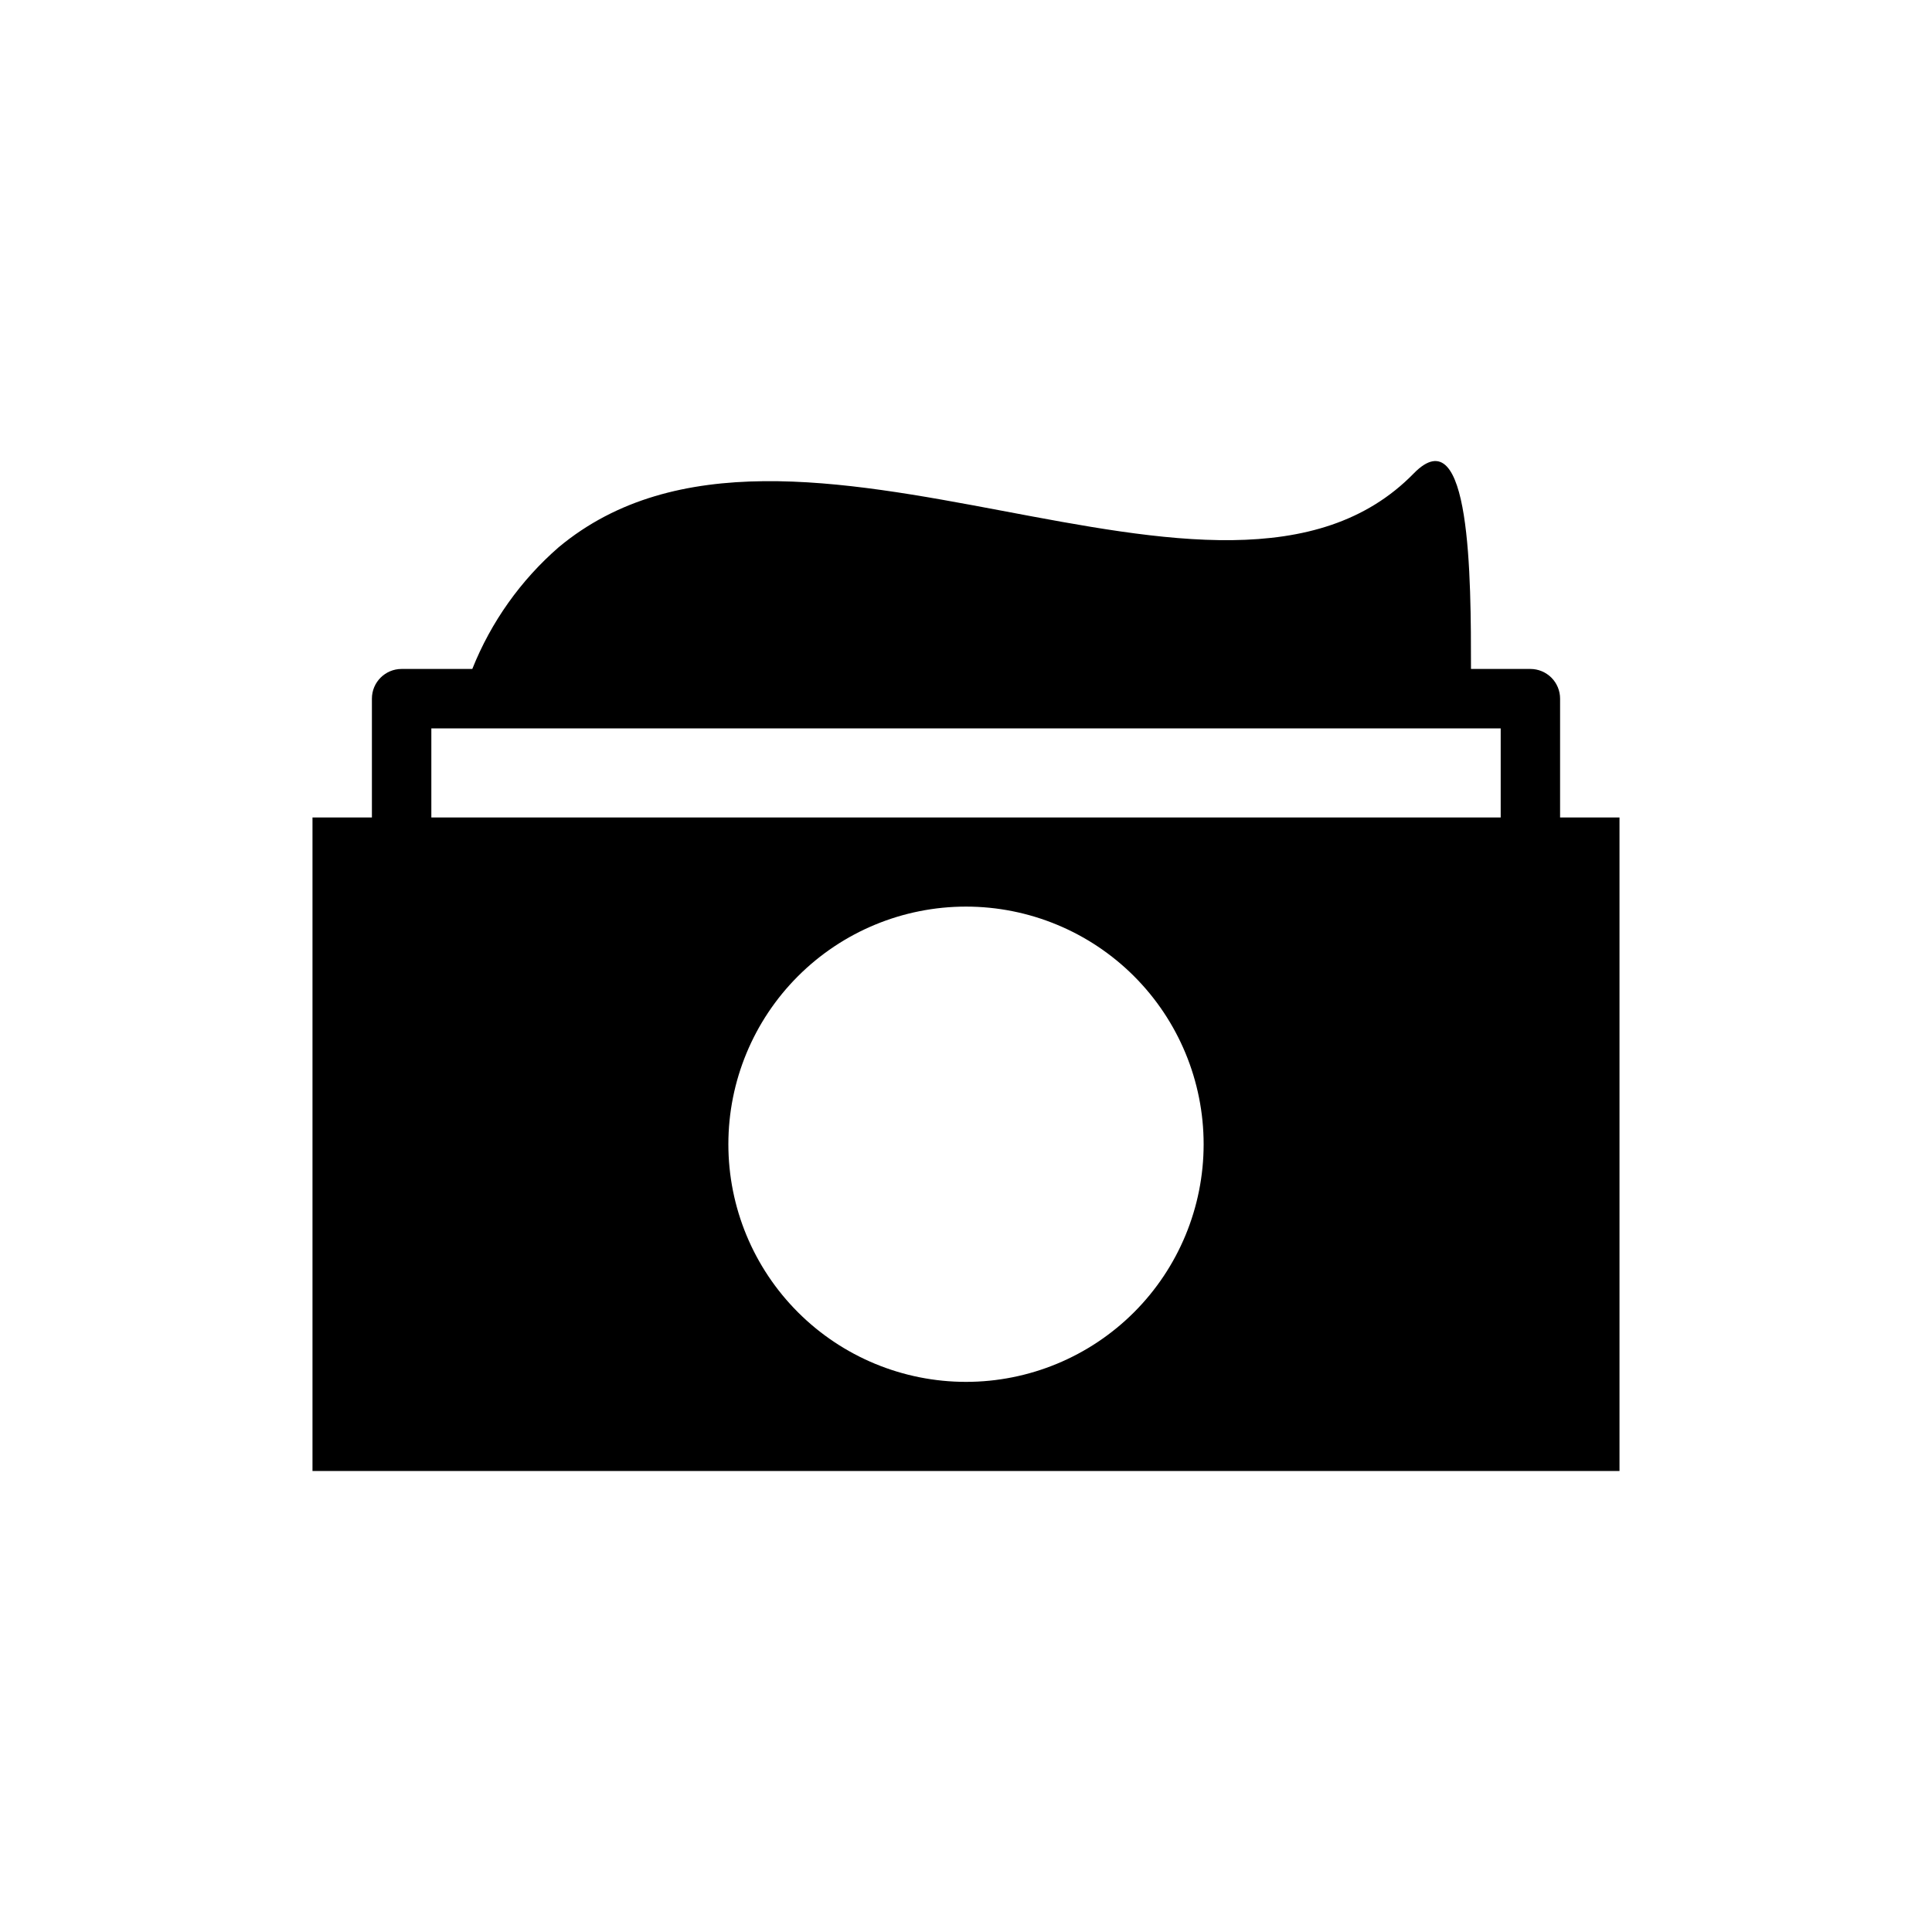
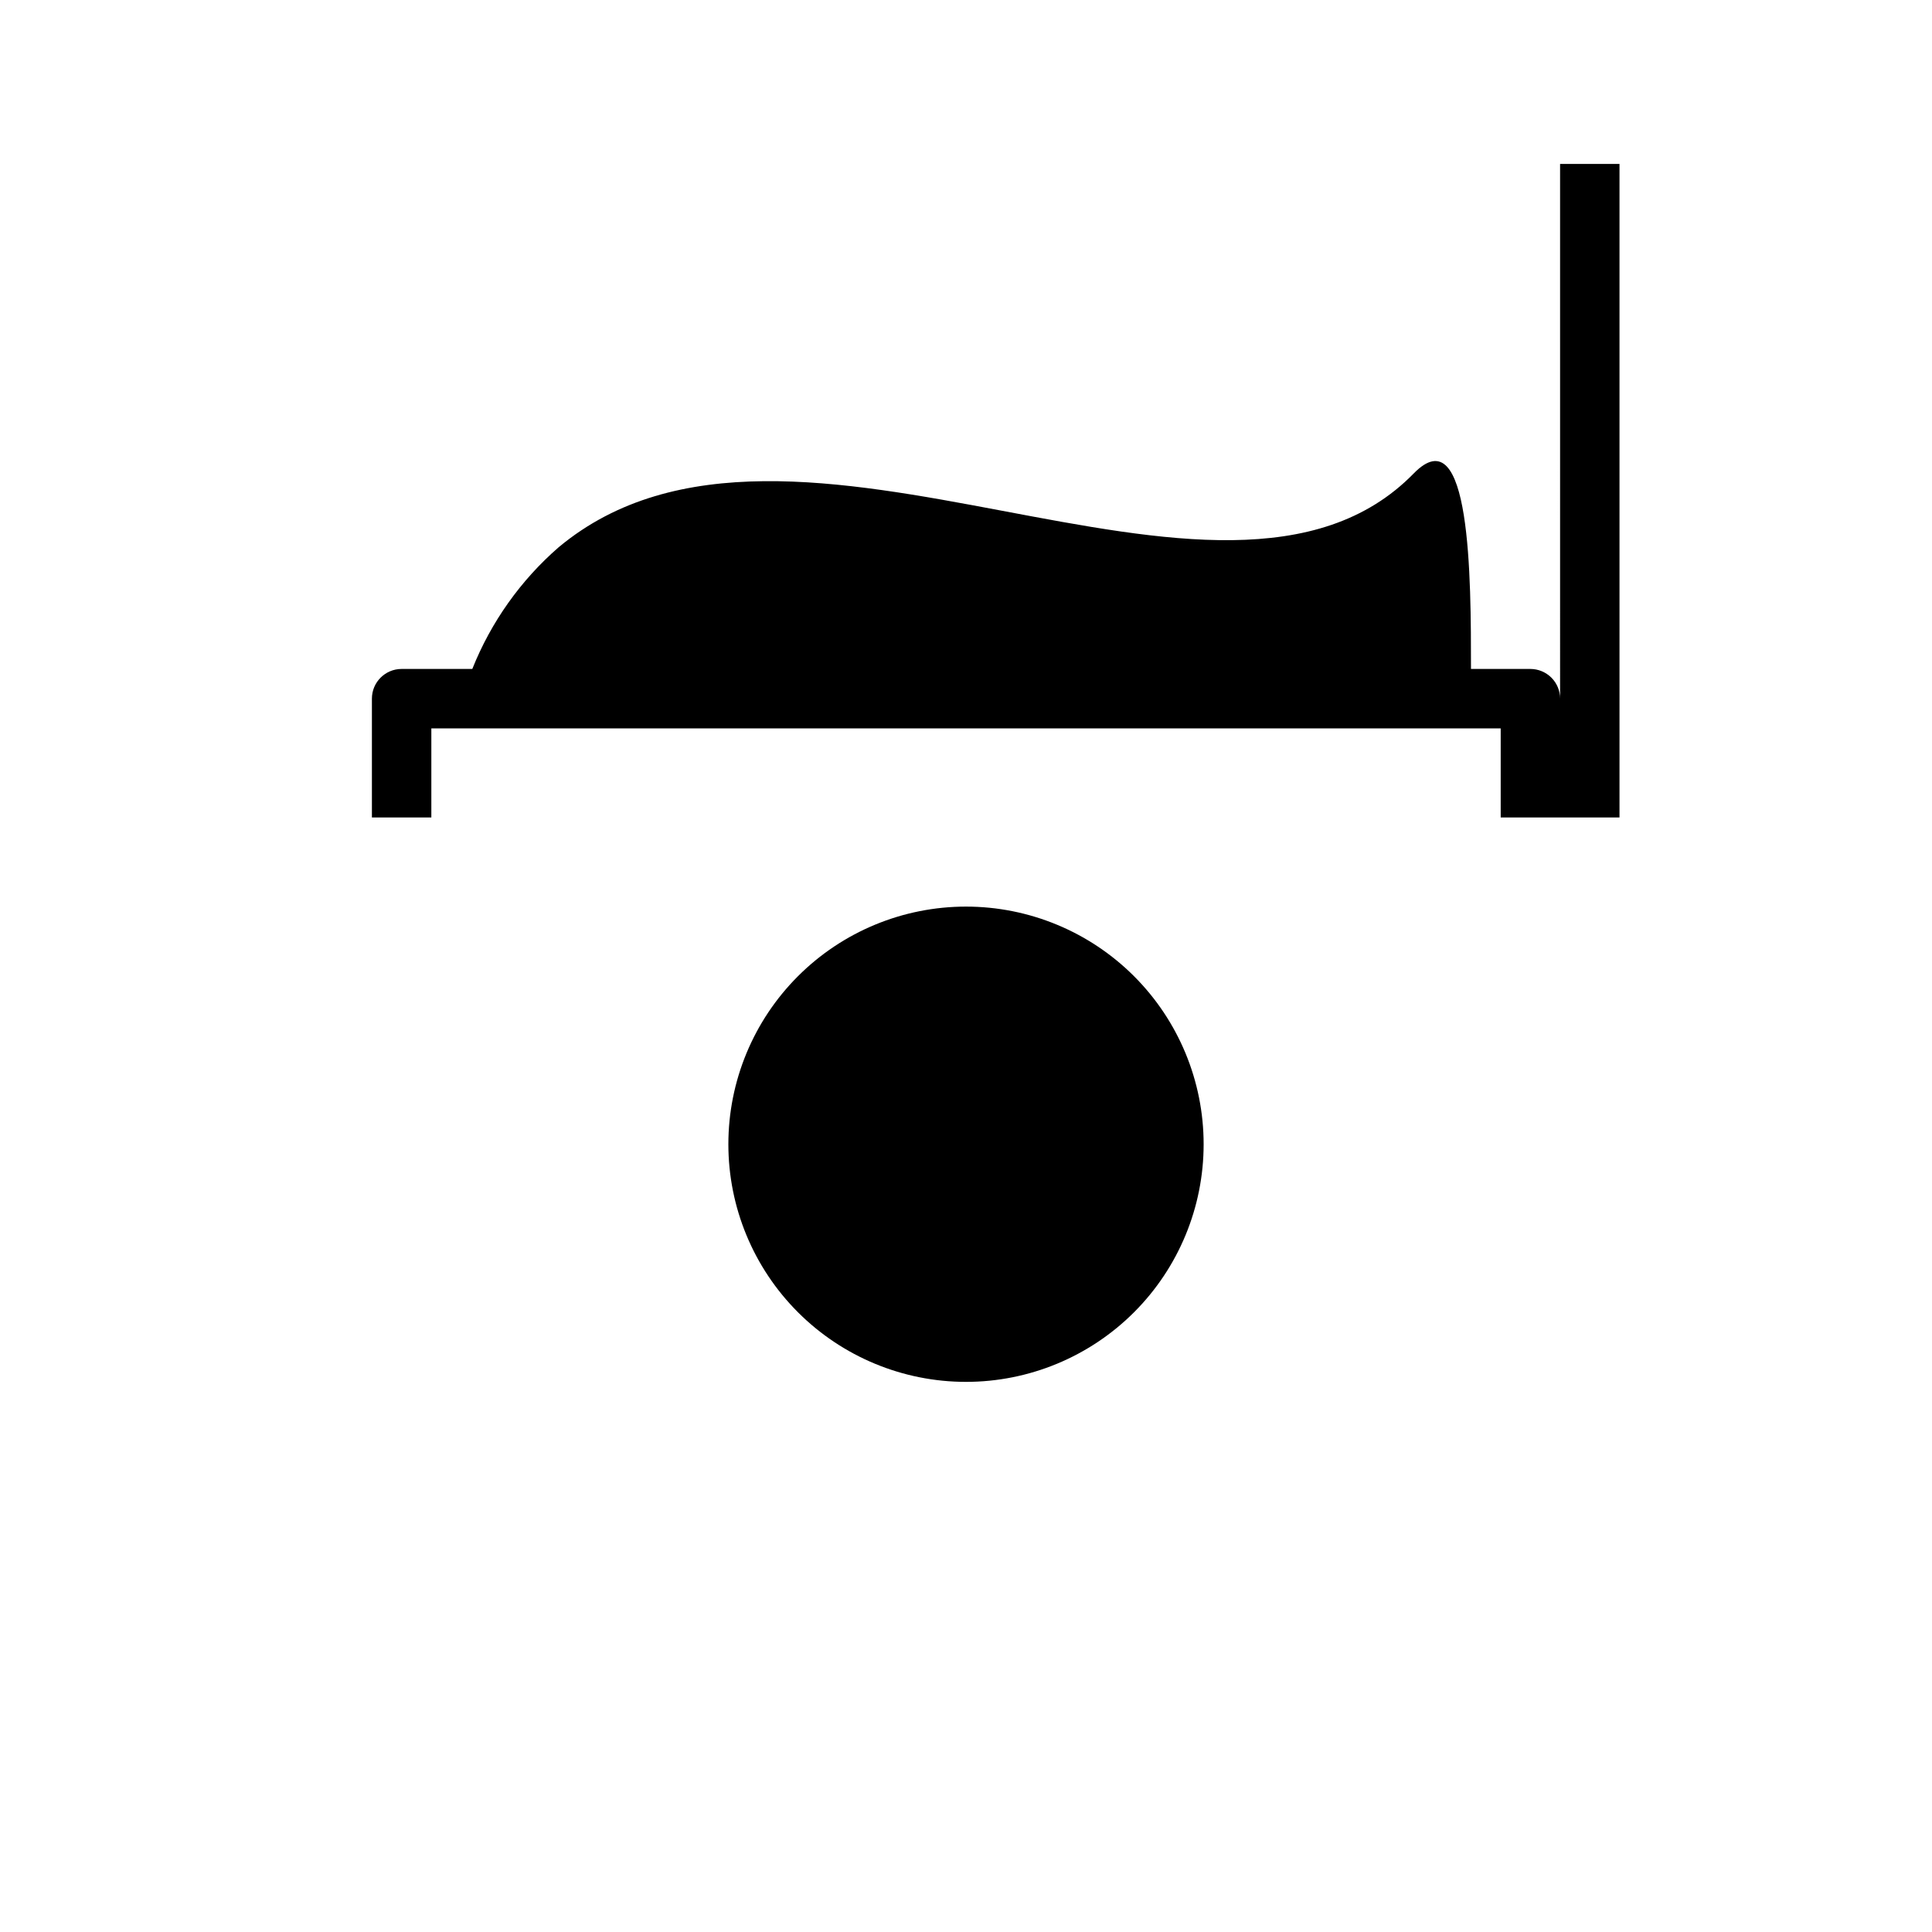
<svg xmlns="http://www.w3.org/2000/svg" fill="#000000" width="800px" height="800px" version="1.1" viewBox="144 144 512 512">
-   <path d="m557.44 329.15c0-2.086-0.828-4.09-2.305-5.566-1.477-1.473-3.477-2.305-5.566-2.305h-15.742c0-24.008 0-67.383-15.191-51.797-50.621 51.797-164.69-31.961-226.56 19.523-10.098 8.777-17.953 19.844-22.91 32.273h-18.734c-4.348 0-7.871 3.523-7.871 7.871v31.488h-15.746v173.19h346.37v-173.19h-15.746zm-157.44 181.06c-16.703 0-32.723-6.637-44.531-18.445-11.812-11.809-18.445-27.828-18.445-44.531s6.633-32.719 18.445-44.531c11.809-11.809 27.828-18.445 44.531-18.445 16.699 0 32.719 6.637 44.531 18.445 11.809 11.812 18.445 27.828 18.445 44.531s-6.637 32.723-18.445 44.531c-11.812 11.809-27.832 18.445-44.531 18.445zm141.7-149.57h-283.39v-23.613h283.39z" />
+   <path d="m557.44 329.15c0-2.086-0.828-4.09-2.305-5.566-1.477-1.473-3.477-2.305-5.566-2.305h-15.742c0-24.008 0-67.383-15.191-51.797-50.621 51.797-164.69-31.961-226.56 19.523-10.098 8.777-17.953 19.844-22.91 32.273h-18.734c-4.348 0-7.871 3.523-7.871 7.871v31.488h-15.746h346.37v-173.19h-15.746zm-157.44 181.06c-16.703 0-32.723-6.637-44.531-18.445-11.812-11.809-18.445-27.828-18.445-44.531s6.633-32.719 18.445-44.531c11.809-11.809 27.828-18.445 44.531-18.445 16.699 0 32.719 6.637 44.531 18.445 11.809 11.812 18.445 27.828 18.445 44.531s-6.637 32.723-18.445 44.531c-11.812 11.809-27.832 18.445-44.531 18.445zm141.7-149.57h-283.39v-23.613h283.39z" />
</svg>